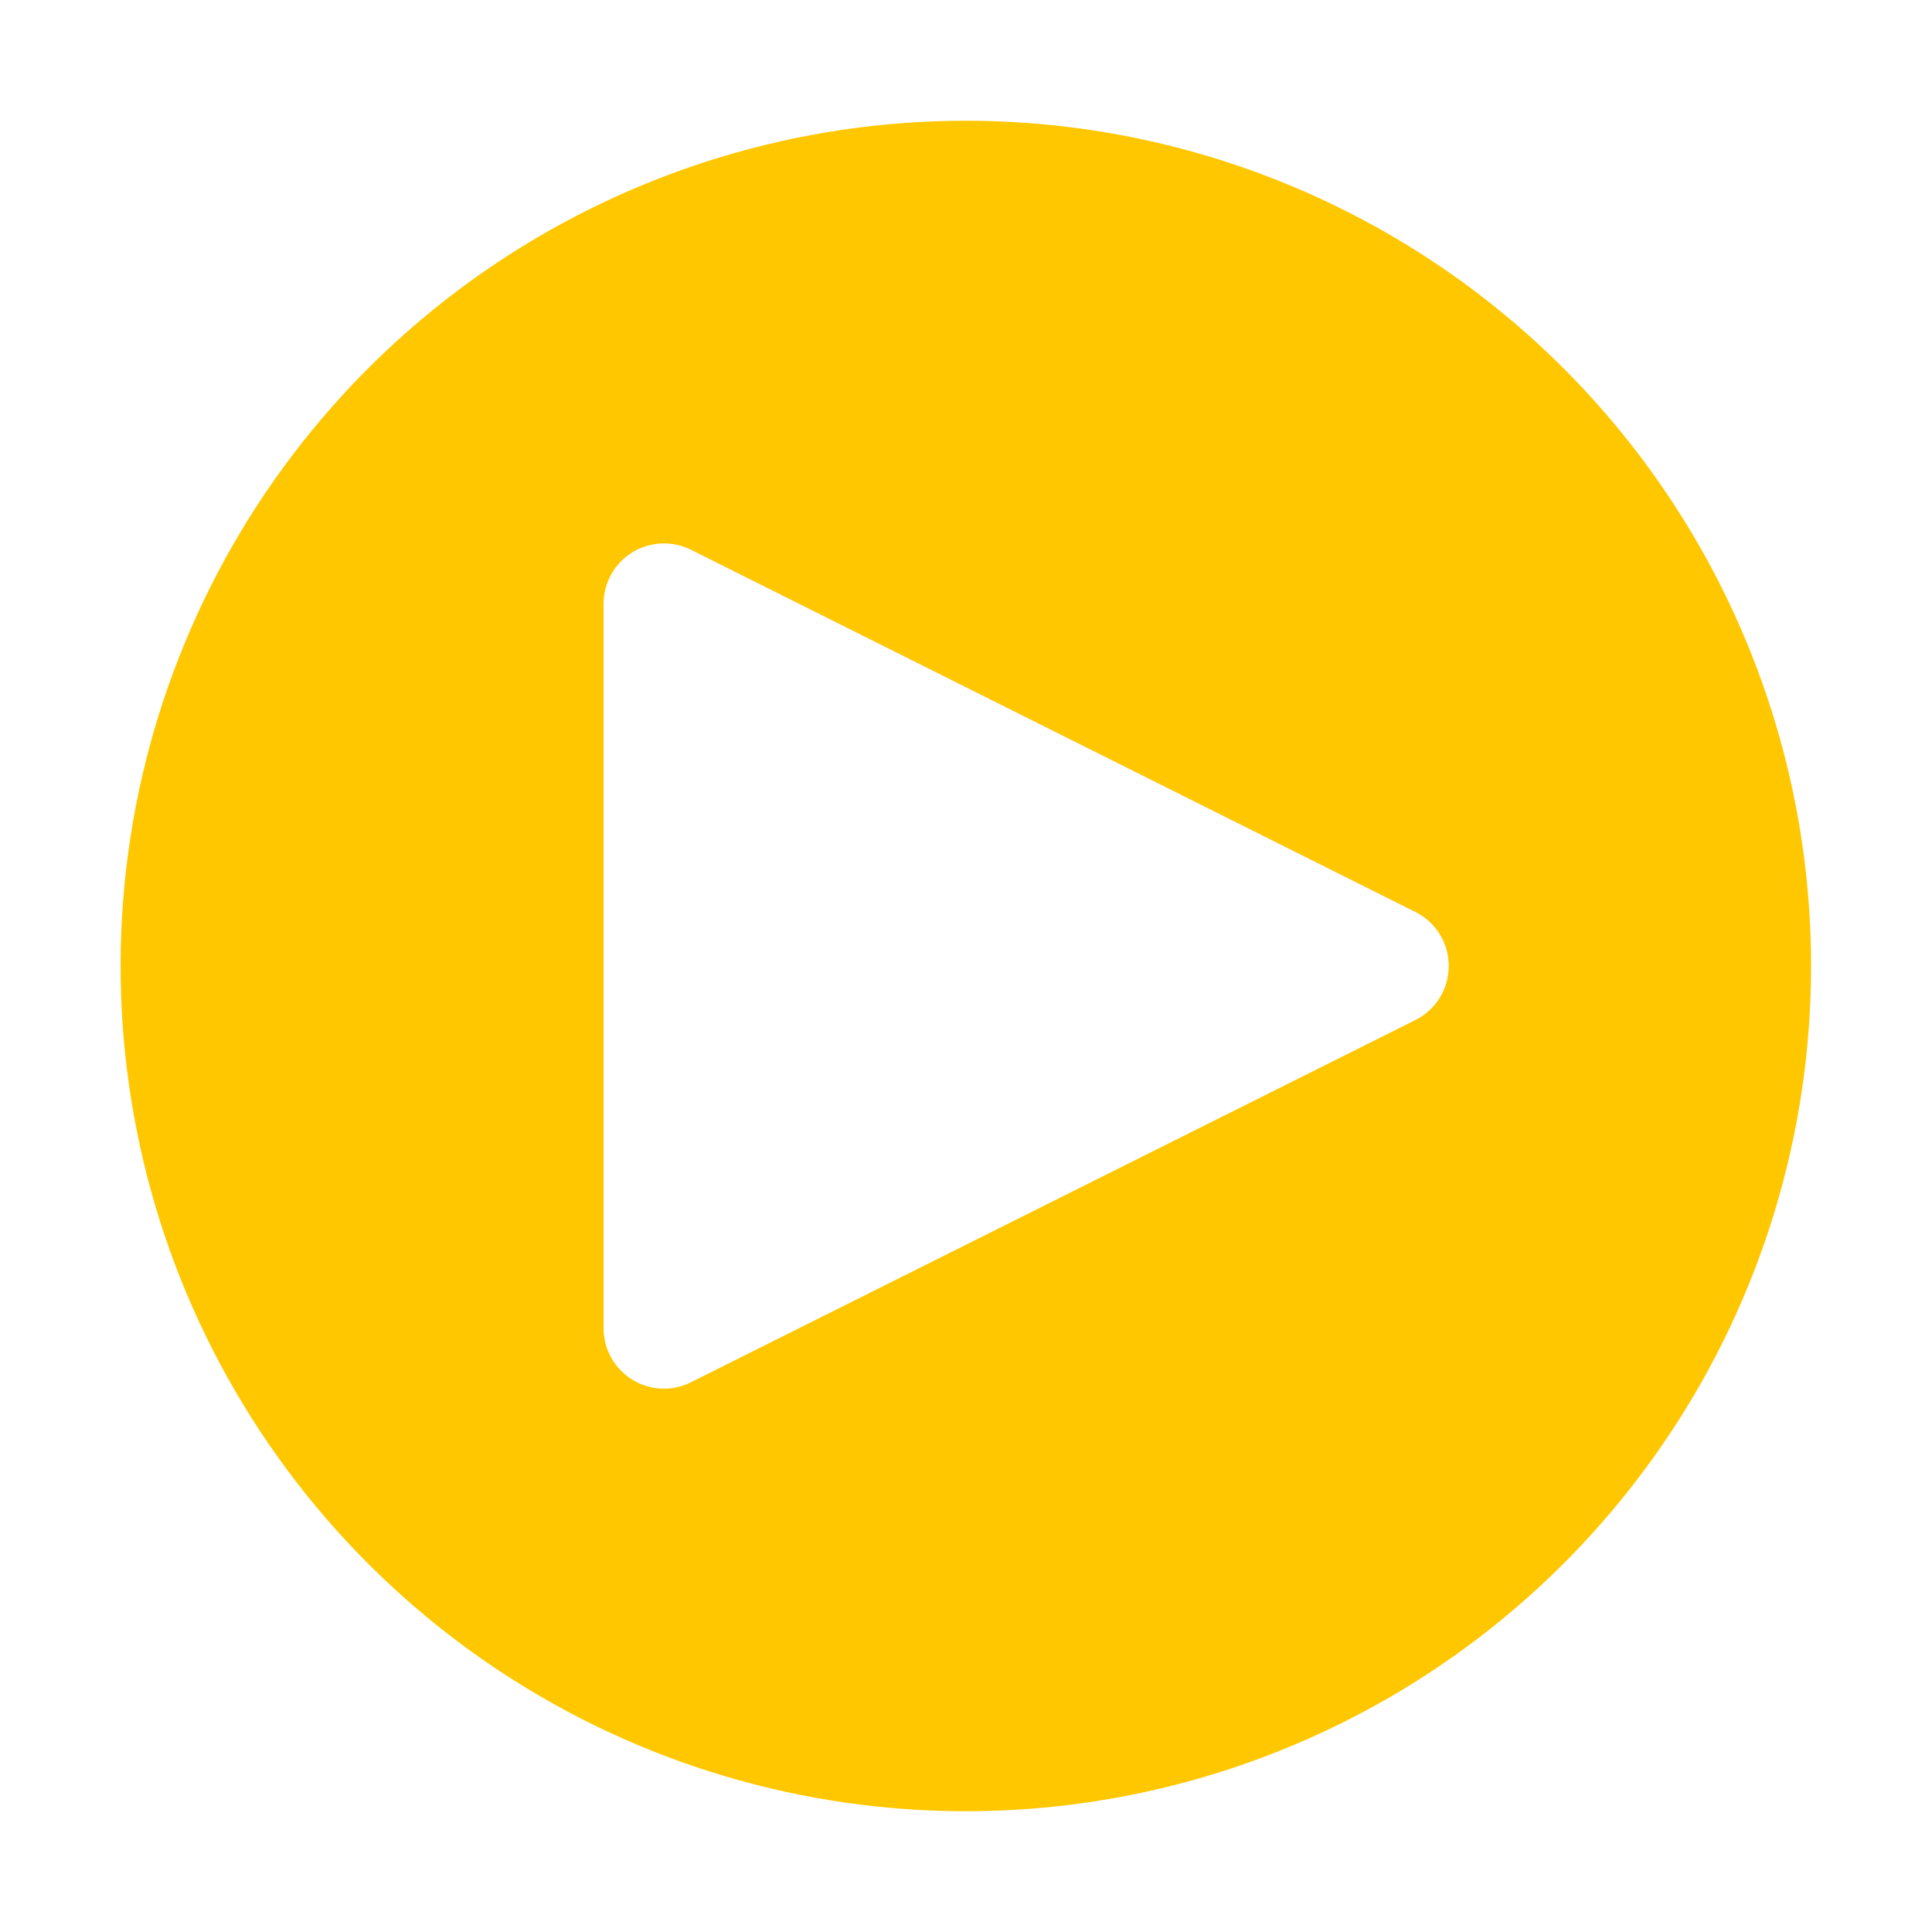
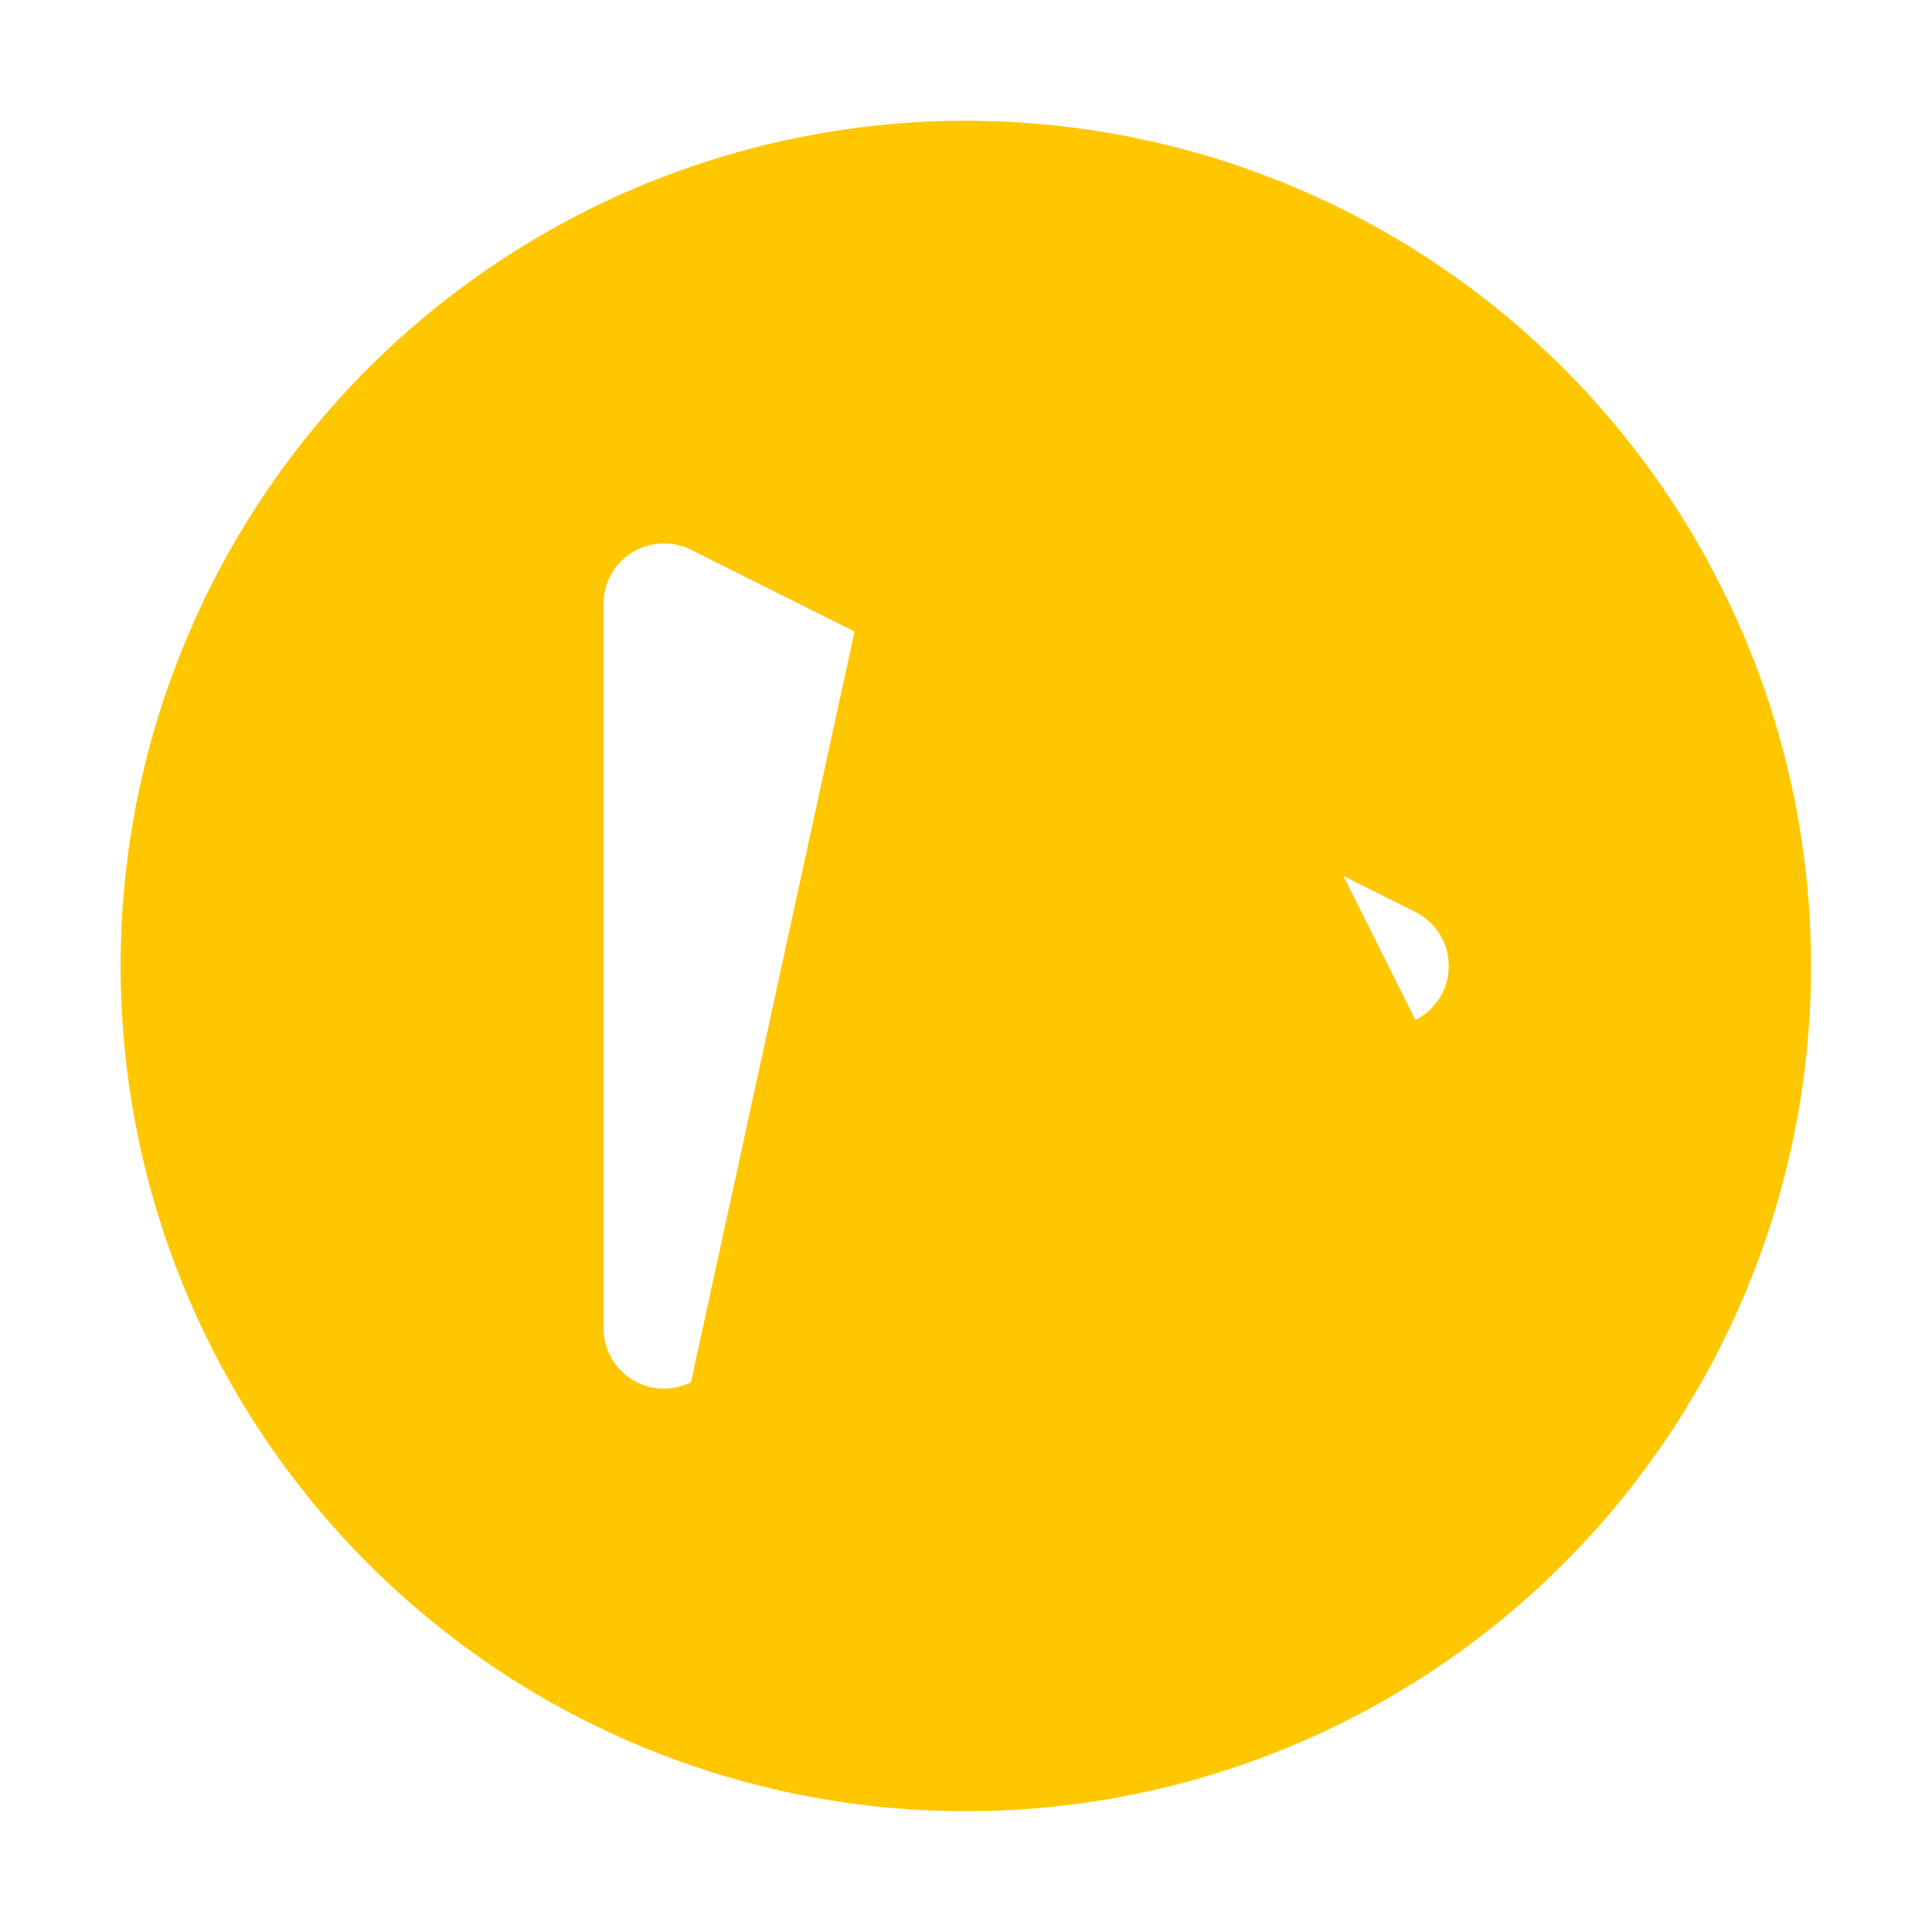
<svg xmlns="http://www.w3.org/2000/svg" width="22" height="22" viewBox="0 0 22 22" fill="none">
-   <path d="M10.998 1.375C9.094 1.375 7.234 1.94 5.651 2.997C4.068 4.055 2.834 5.558 2.106 7.317C1.377 9.075 1.187 11.011 1.558 12.878C1.929 14.745 2.846 16.46 4.192 17.806C5.538 19.152 7.253 20.069 9.12 20.44C10.987 20.811 12.923 20.621 14.681 19.892C16.44 19.164 17.943 17.93 19.001 16.347C20.059 14.764 20.623 12.904 20.623 11C20.623 8.447 19.609 5.999 17.804 4.194C15.999 2.389 13.551 1.375 10.998 1.375ZM16.118 11.615L7.868 15.74C7.763 15.793 7.647 15.817 7.529 15.812C7.412 15.807 7.299 15.772 7.199 15.71C7.099 15.648 7.017 15.562 6.96 15.46C6.903 15.357 6.873 15.242 6.873 15.125V6.875C6.873 6.758 6.903 6.643 6.96 6.54C7.017 6.438 7.1 6.352 7.199 6.29C7.299 6.229 7.413 6.194 7.53 6.189C7.647 6.183 7.763 6.208 7.868 6.26L16.118 10.385C16.232 10.443 16.328 10.53 16.395 10.639C16.462 10.747 16.497 10.872 16.497 11C16.497 11.128 16.462 11.253 16.395 11.361C16.328 11.47 16.232 11.557 16.118 11.615V11.615Z" fill="#FFC700" />
+   <path d="M10.998 1.375C9.094 1.375 7.234 1.94 5.651 2.997C4.068 4.055 2.834 5.558 2.106 7.317C1.377 9.075 1.187 11.011 1.558 12.878C1.929 14.745 2.846 16.46 4.192 17.806C5.538 19.152 7.253 20.069 9.12 20.44C10.987 20.811 12.923 20.621 14.681 19.892C16.44 19.164 17.943 17.93 19.001 16.347C20.059 14.764 20.623 12.904 20.623 11C20.623 8.447 19.609 5.999 17.804 4.194C15.999 2.389 13.551 1.375 10.998 1.375ZL7.868 15.74C7.763 15.793 7.647 15.817 7.529 15.812C7.412 15.807 7.299 15.772 7.199 15.71C7.099 15.648 7.017 15.562 6.96 15.46C6.903 15.357 6.873 15.242 6.873 15.125V6.875C6.873 6.758 6.903 6.643 6.96 6.54C7.017 6.438 7.1 6.352 7.199 6.29C7.299 6.229 7.413 6.194 7.53 6.189C7.647 6.183 7.763 6.208 7.868 6.26L16.118 10.385C16.232 10.443 16.328 10.53 16.395 10.639C16.462 10.747 16.497 10.872 16.497 11C16.497 11.128 16.462 11.253 16.395 11.361C16.328 11.47 16.232 11.557 16.118 11.615V11.615Z" fill="#FFC700" />
</svg>